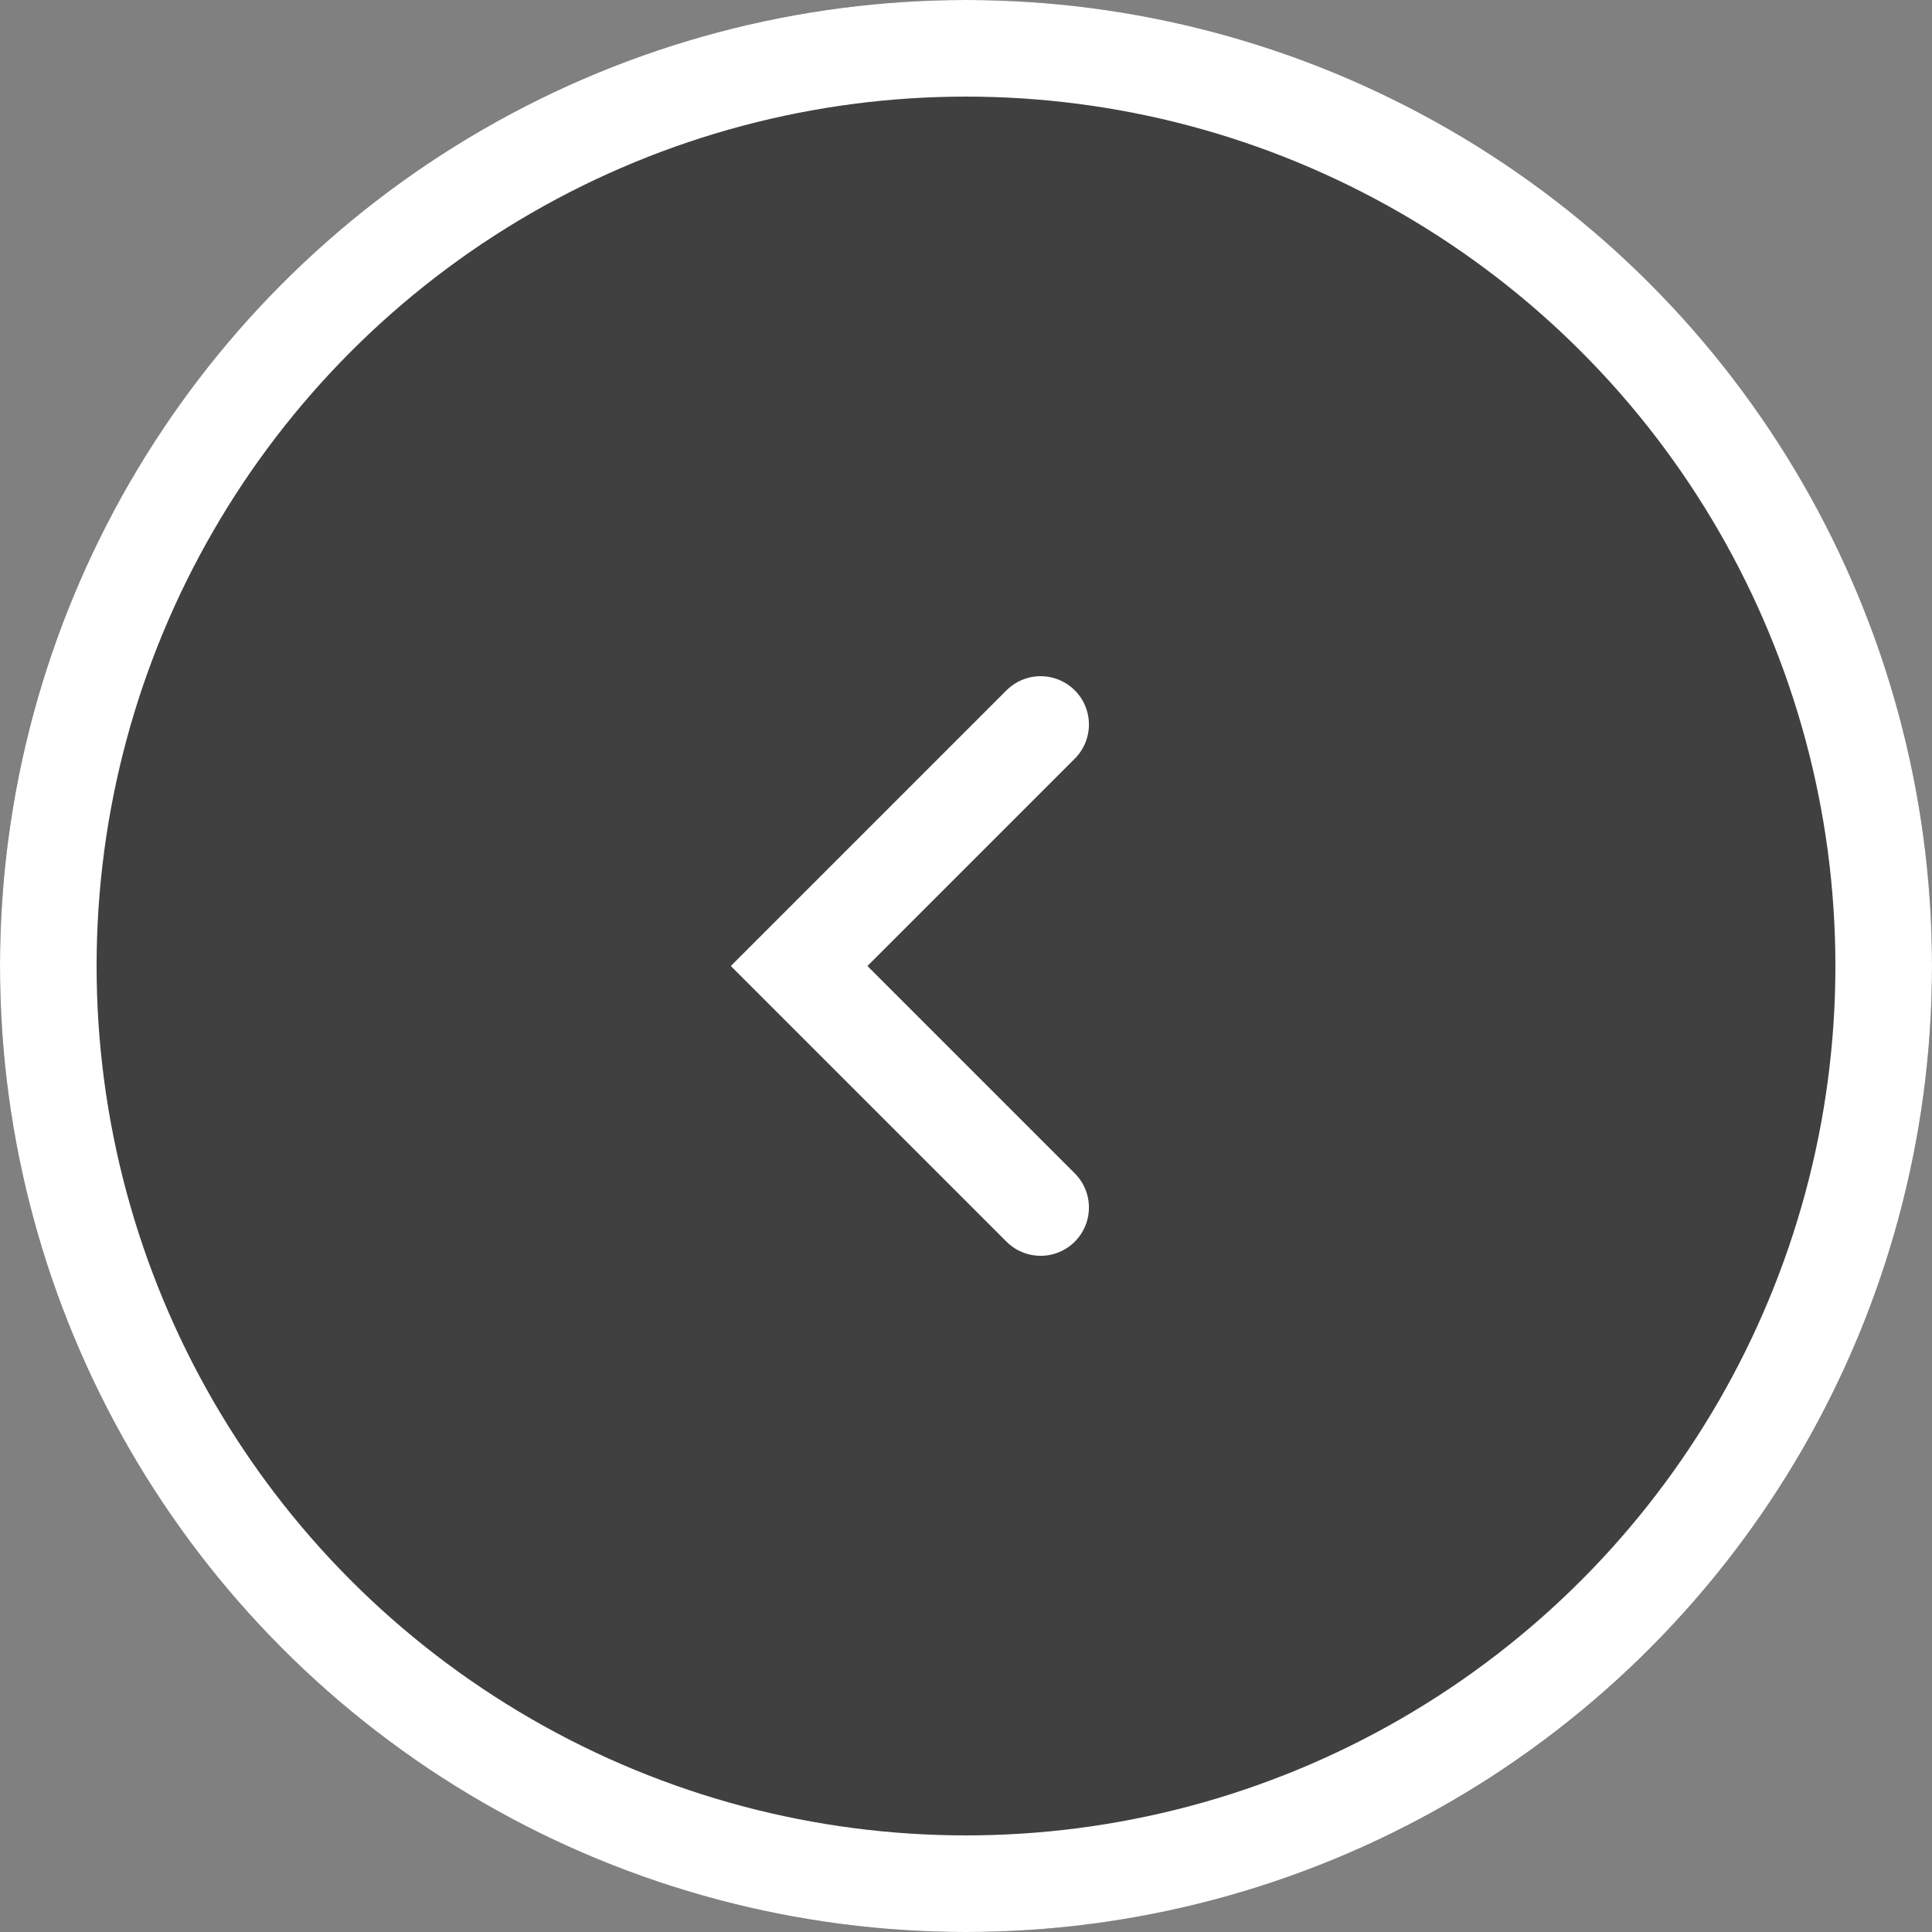
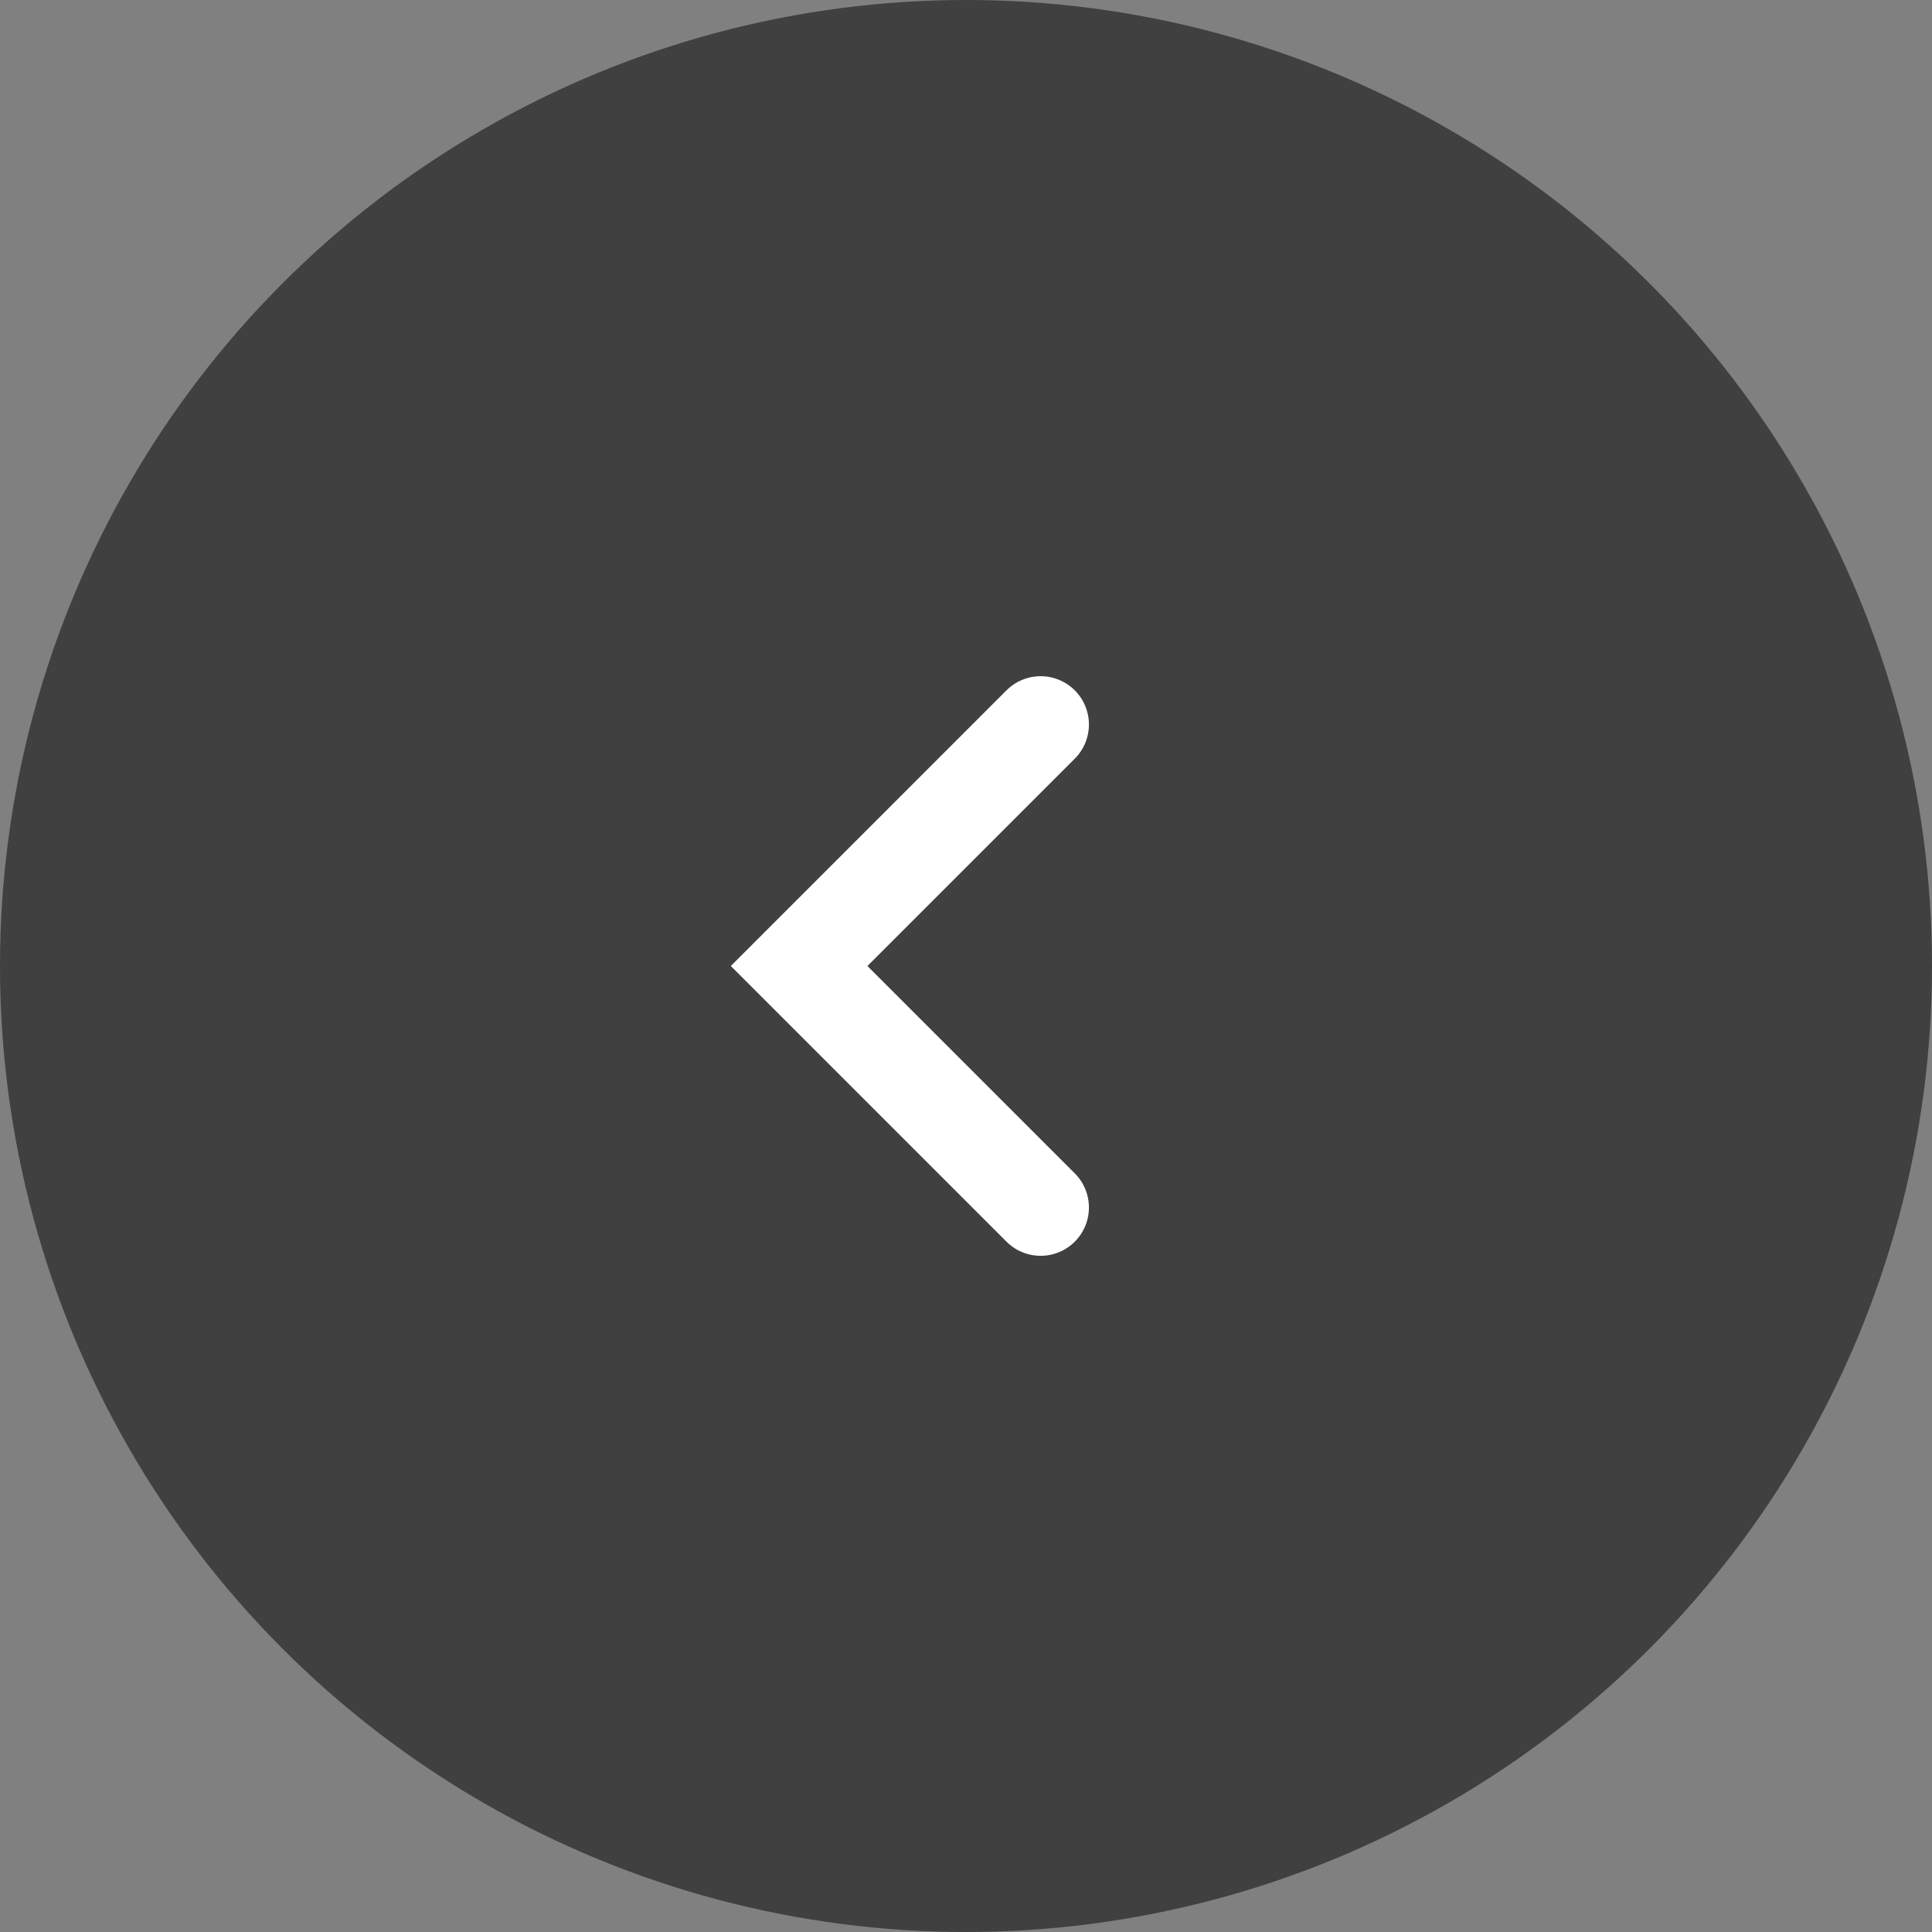
<svg xmlns="http://www.w3.org/2000/svg" id="Group_1422" data-name="Group 1422" width="40" height="40" viewBox="0 0 40 40">
  <rect x="0" y="0" width="40" height="40" fill="#808080" stroke="none" />
  <g id="Ellipse_30" data-name="Ellipse 30" transform="translate(40 40) rotate(180)" fill="rgba(0,0,0,0.5)" stroke="#fff" stroke-width="2">
    <circle cx="20" cy="20" r="20" stroke="none" />
-     <circle cx="20" cy="20" r="19" fill="none" />
  </g>
  <path id="Path_561" data-name="Path 561" d="M0,10,5,5,0,0" transform="translate(21.545 25) rotate(180)" fill="none" stroke="#fff" stroke-linecap="round" stroke-width="2" />
</svg>